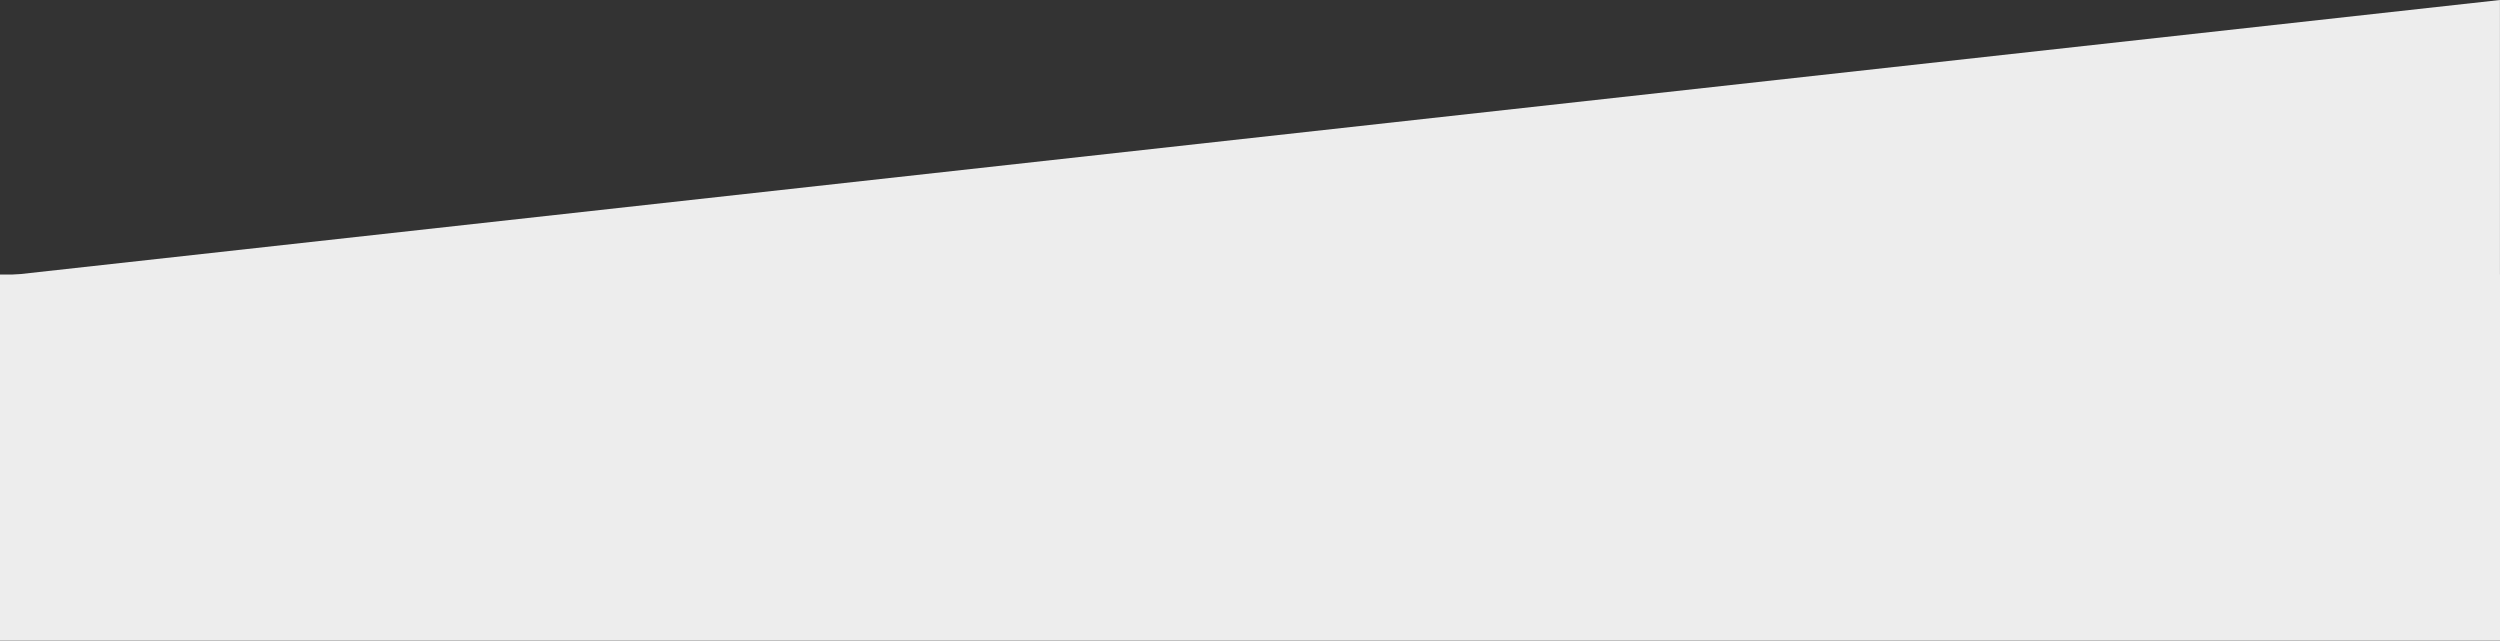
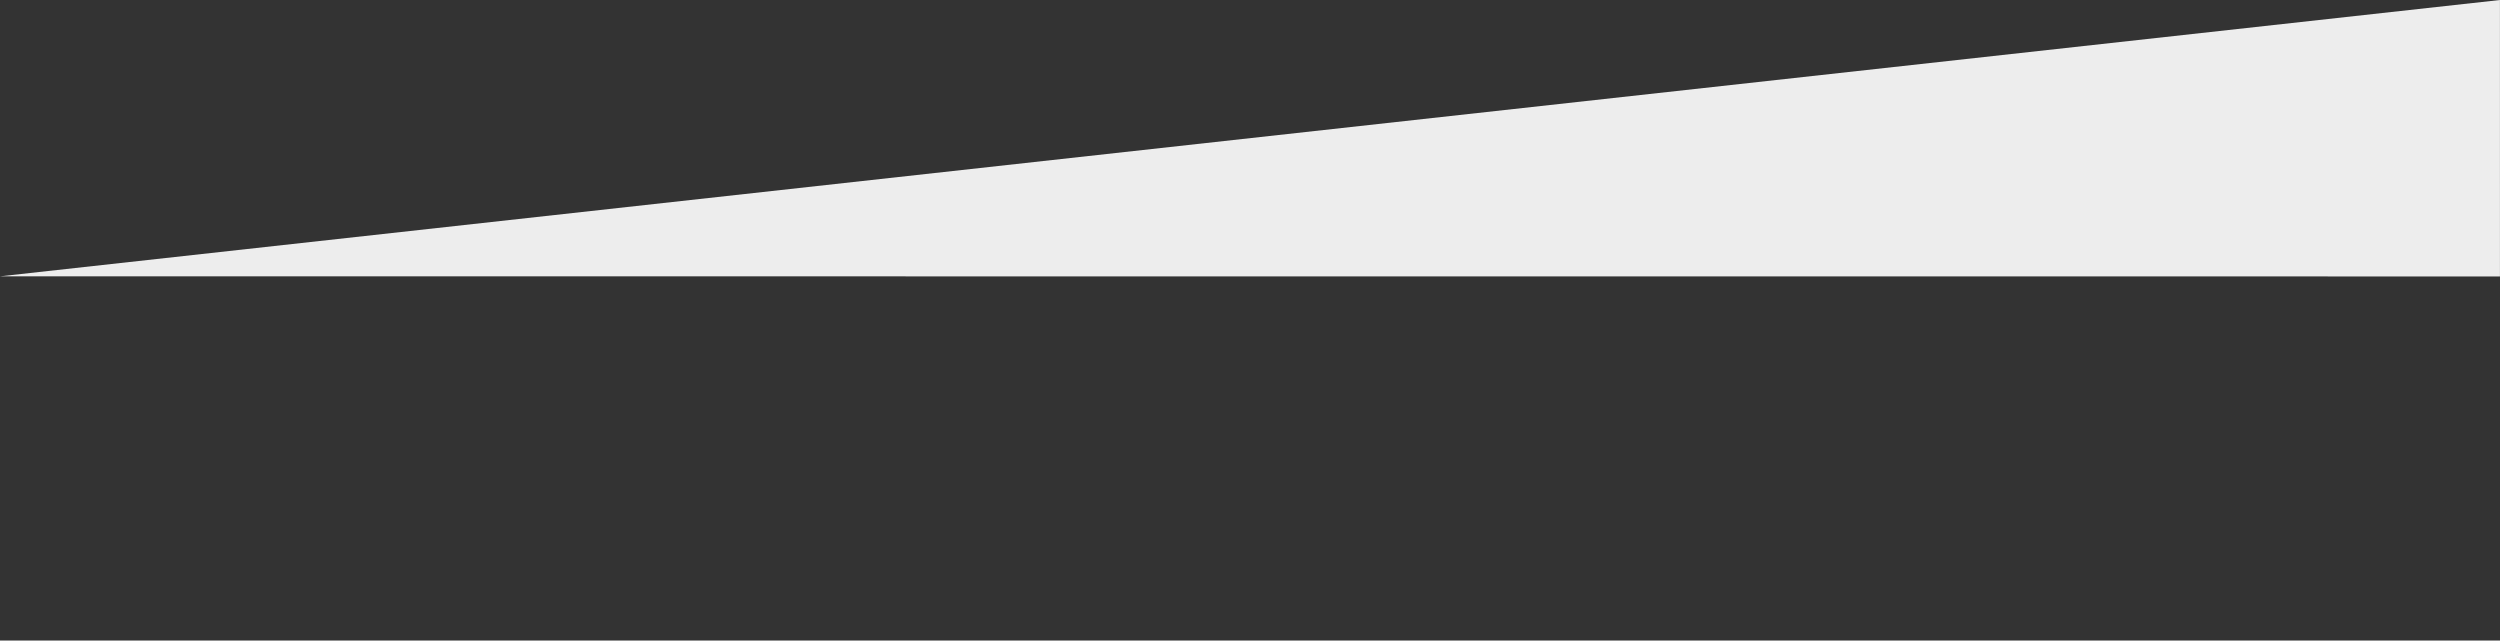
<svg xmlns="http://www.w3.org/2000/svg" width="1366" height="350" viewBox="0 0 1366 350">
  <rect x="0" y="0" width="1366" height="350" fill="#333333" stroke="none" />
  <g id="组_1552" data-name="组 1552" transform="translate(0 -1790)">
    <path id="路径_7275" data-name="路径 7275" d="M4687.061-23084.855l-.006-151.047-1365.969,150.984Z" transform="translate(-3321.086 25025.902)" fill="#ededed" />
-     <rect id="矩形_239" data-name="矩形 239" width="1366" height="200" transform="translate(0 1940)" fill="#ededed" />
  </g>
</svg>